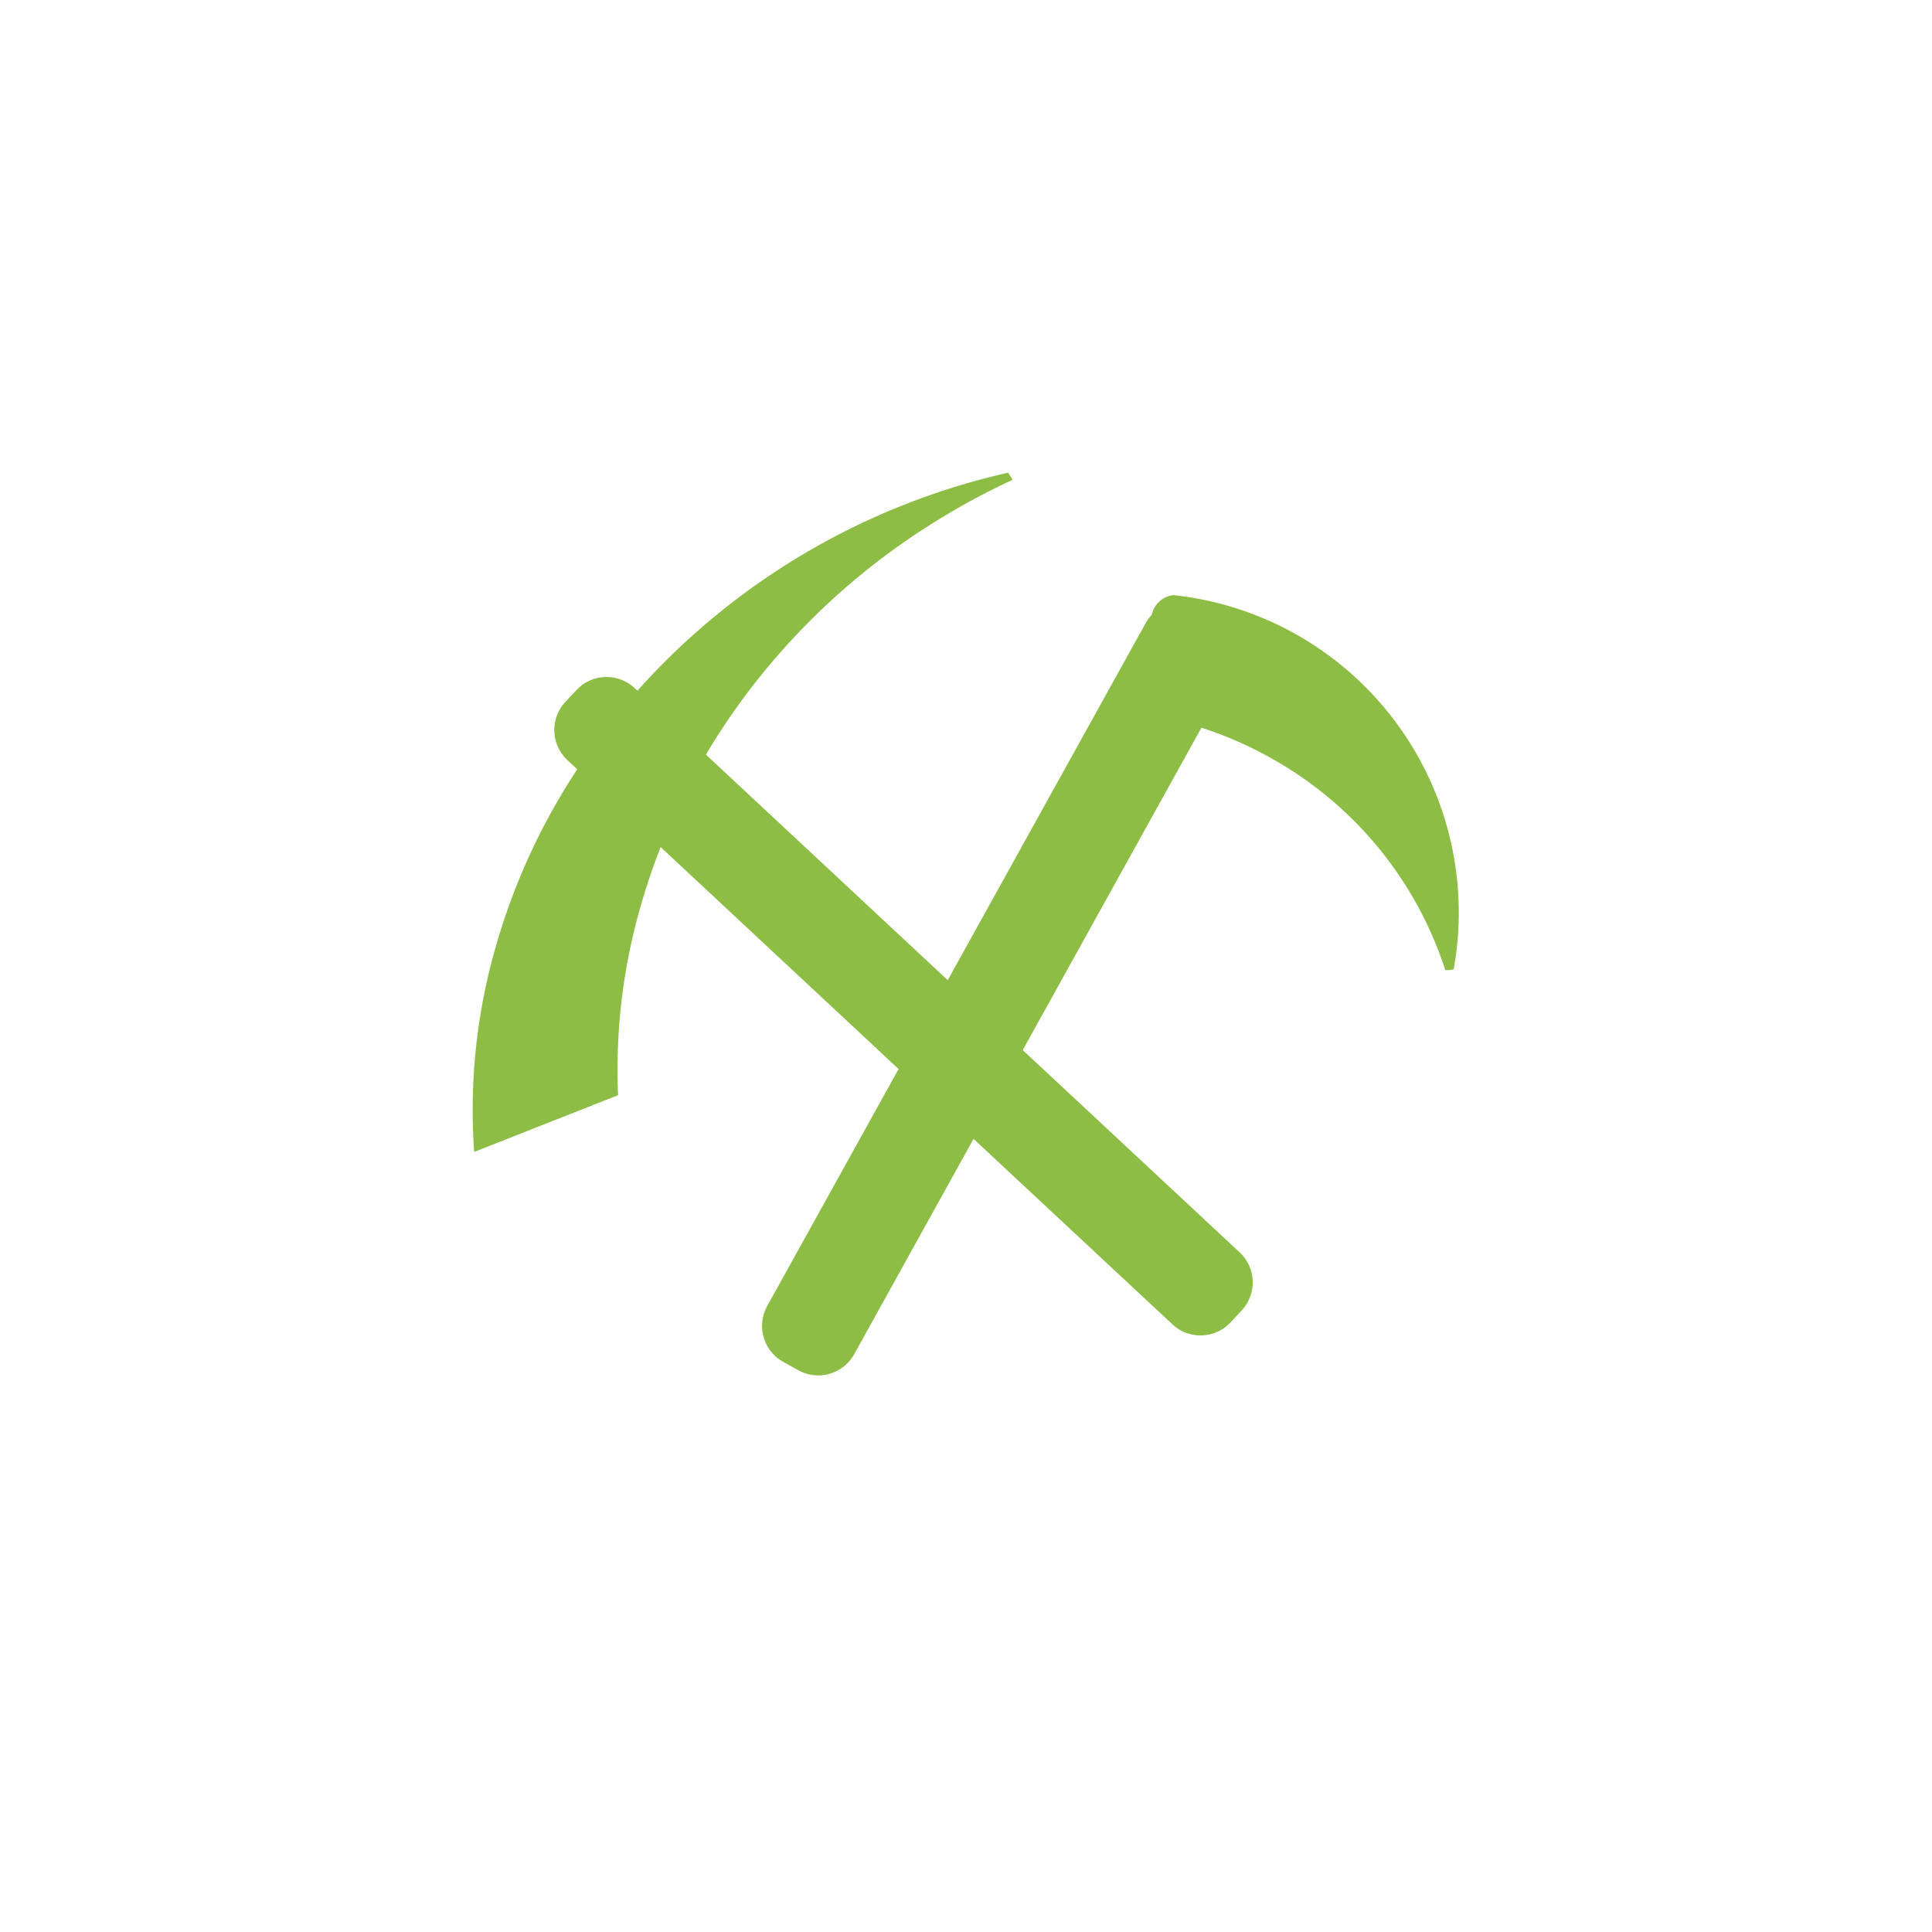
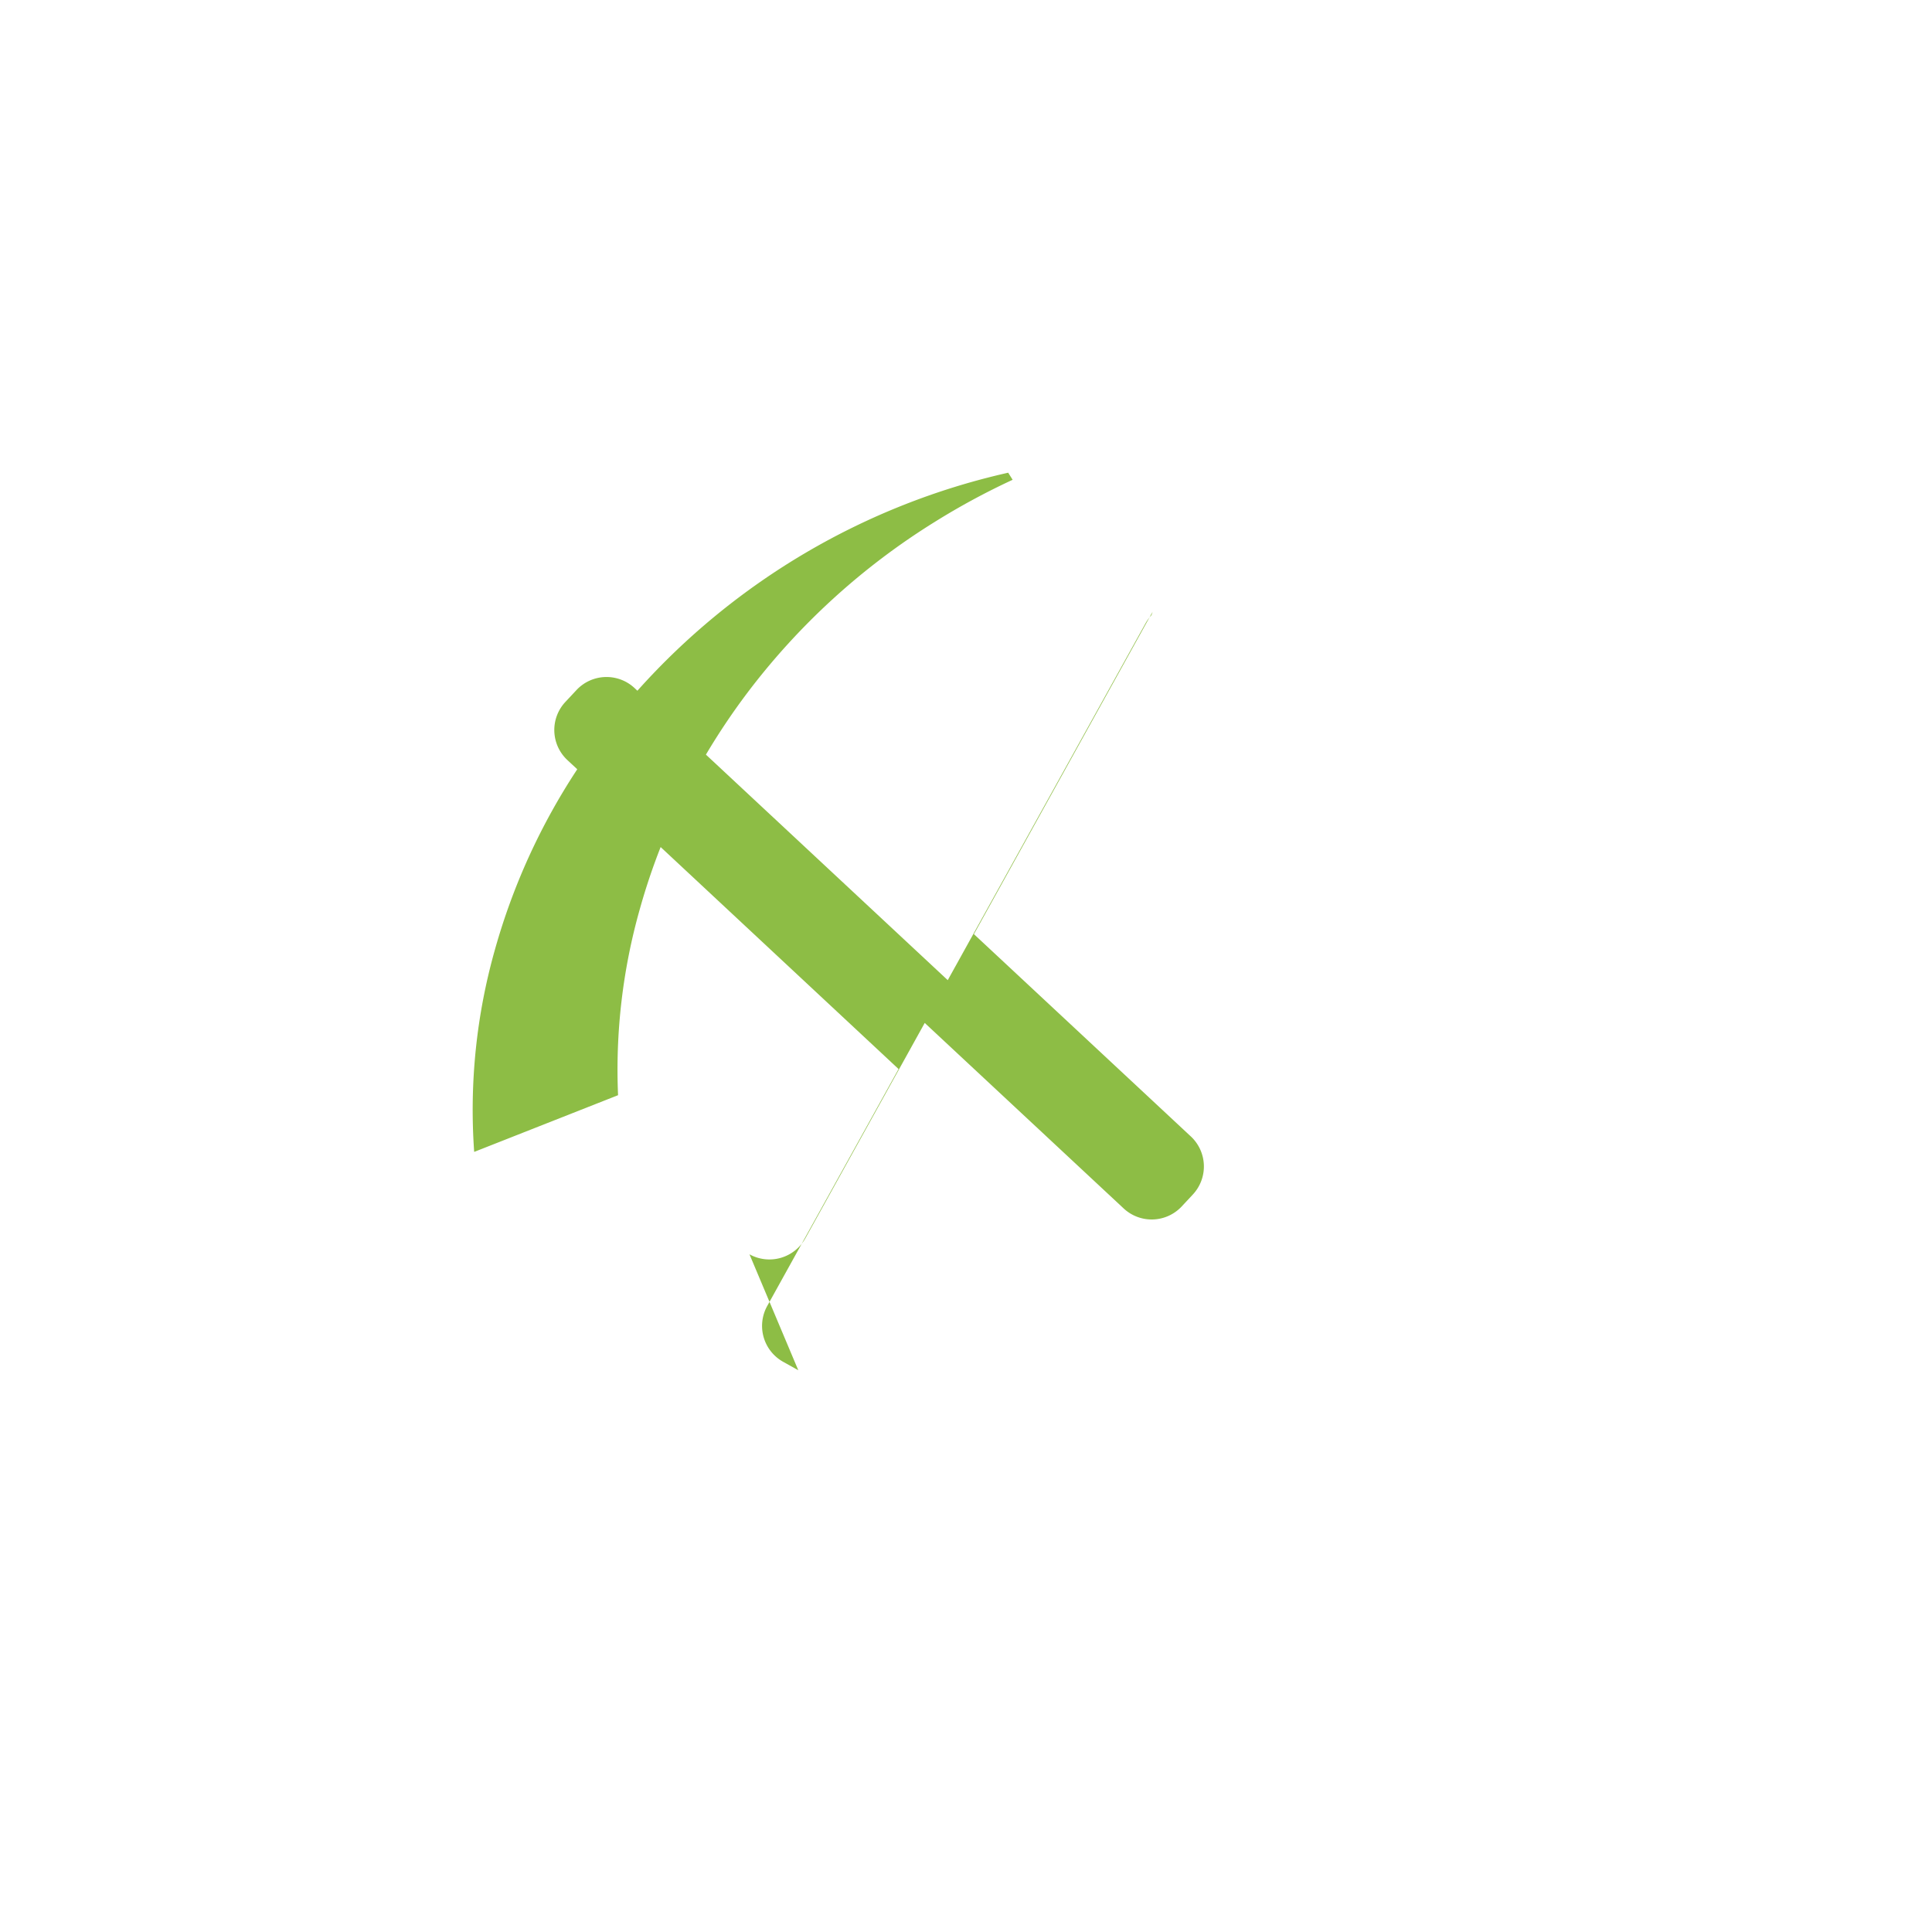
<svg xmlns="http://www.w3.org/2000/svg" width="94" height="94" viewBox="0 0 94 94">
  <defs>
    <filter id="椭圆_18" x="0" y="0" width="94" height="94" filterUnits="userSpaceOnUse">
      <feOffset dy="2" input="SourceAlpha" />
      <feGaussianBlur stdDeviation="3" result="blur" />
      <feFlood flood-color="#779d3b" flood-opacity="0.302" />
      <feComposite operator="in" in2="blur" />
      <feComposite in="SourceGraphic" />
    </filter>
  </defs>
  <g id="Hand_Weeding" data-name="Hand Weeding" transform="translate(7454 -2435)">
    <g transform="matrix(1, 0, 0, 1, -7454, 2435)" filter="url(#椭圆_18)">
-       <circle id="椭圆_18-2" data-name="椭圆 18" cx="38" cy="38" r="38" transform="translate(9 7)" fill="#fff" />
-     </g>
-     <path id="联合_10" data-name="联合 10" d="M99.954,54.022l-.734-.409A2,2,0,0,1,98.44,50.9l6.393-11.533-11.576-10.8a30.948,30.948,0,0,0-1.01,3.007,28.721,28.721,0,0,0-1.062,9.066l-7,2.759A28.65,28.65,0,0,1,85.2,33.537,31.292,31.292,0,0,1,89.2,24.782l-.48-.447a2,2,0,0,1-.1-2.827l.54-.578a2,2,0,0,1,2.827-.1l.139.131a34.286,34.286,0,0,1,18.041-10.608l.216.345a34.692,34.692,0,0,0-3.805,2.059,33.686,33.686,0,0,0-9.14,8.356,32.843,32.843,0,0,0-1.978,2.957l11.766,10.973,9.626-17.366a2.01,2.01,0,0,1,.286-.394l.056-.165a1.207,1.207,0,0,1,1.012-.81,15.538,15.538,0,0,1,13.637,18.206,1.164,1.164,0,0,1-.411.035,18.214,18.214,0,0,0-7.67-9.832,18.626,18.626,0,0,0-4.193-1.958l-8.695,15.686,10.553,9.841a2,2,0,0,1,.1,2.826l-.54.579a2,2,0,0,1-2.827.1l-9.679-9.026-5.808,10.477a2,2,0,0,1-2.719.78Z" transform="translate(-7515.114 2447.646)" fill="#8dbd45" />
+       </g>
+     <path id="联合_10" data-name="联合 10" d="M99.954,54.022l-.734-.409A2,2,0,0,1,98.44,50.9l6.393-11.533-11.576-10.8a30.948,30.948,0,0,0-1.01,3.007,28.721,28.721,0,0,0-1.062,9.066l-7,2.759A28.65,28.65,0,0,1,85.2,33.537,31.292,31.292,0,0,1,89.2,24.782l-.48-.447a2,2,0,0,1-.1-2.827l.54-.578a2,2,0,0,1,2.827-.1l.139.131a34.286,34.286,0,0,1,18.041-10.608l.216.345a34.692,34.692,0,0,0-3.805,2.059,33.686,33.686,0,0,0-9.14,8.356,32.843,32.843,0,0,0-1.978,2.957l11.766,10.973,9.626-17.366a2.01,2.01,0,0,1,.286-.394l.056-.165l-8.695,15.686,10.553,9.841a2,2,0,0,1,.1,2.826l-.54.579a2,2,0,0,1-2.827.1l-9.679-9.026-5.808,10.477a2,2,0,0,1-2.719.78Z" transform="translate(-7515.114 2447.646)" fill="#8dbd45" />
  </g>
</svg>